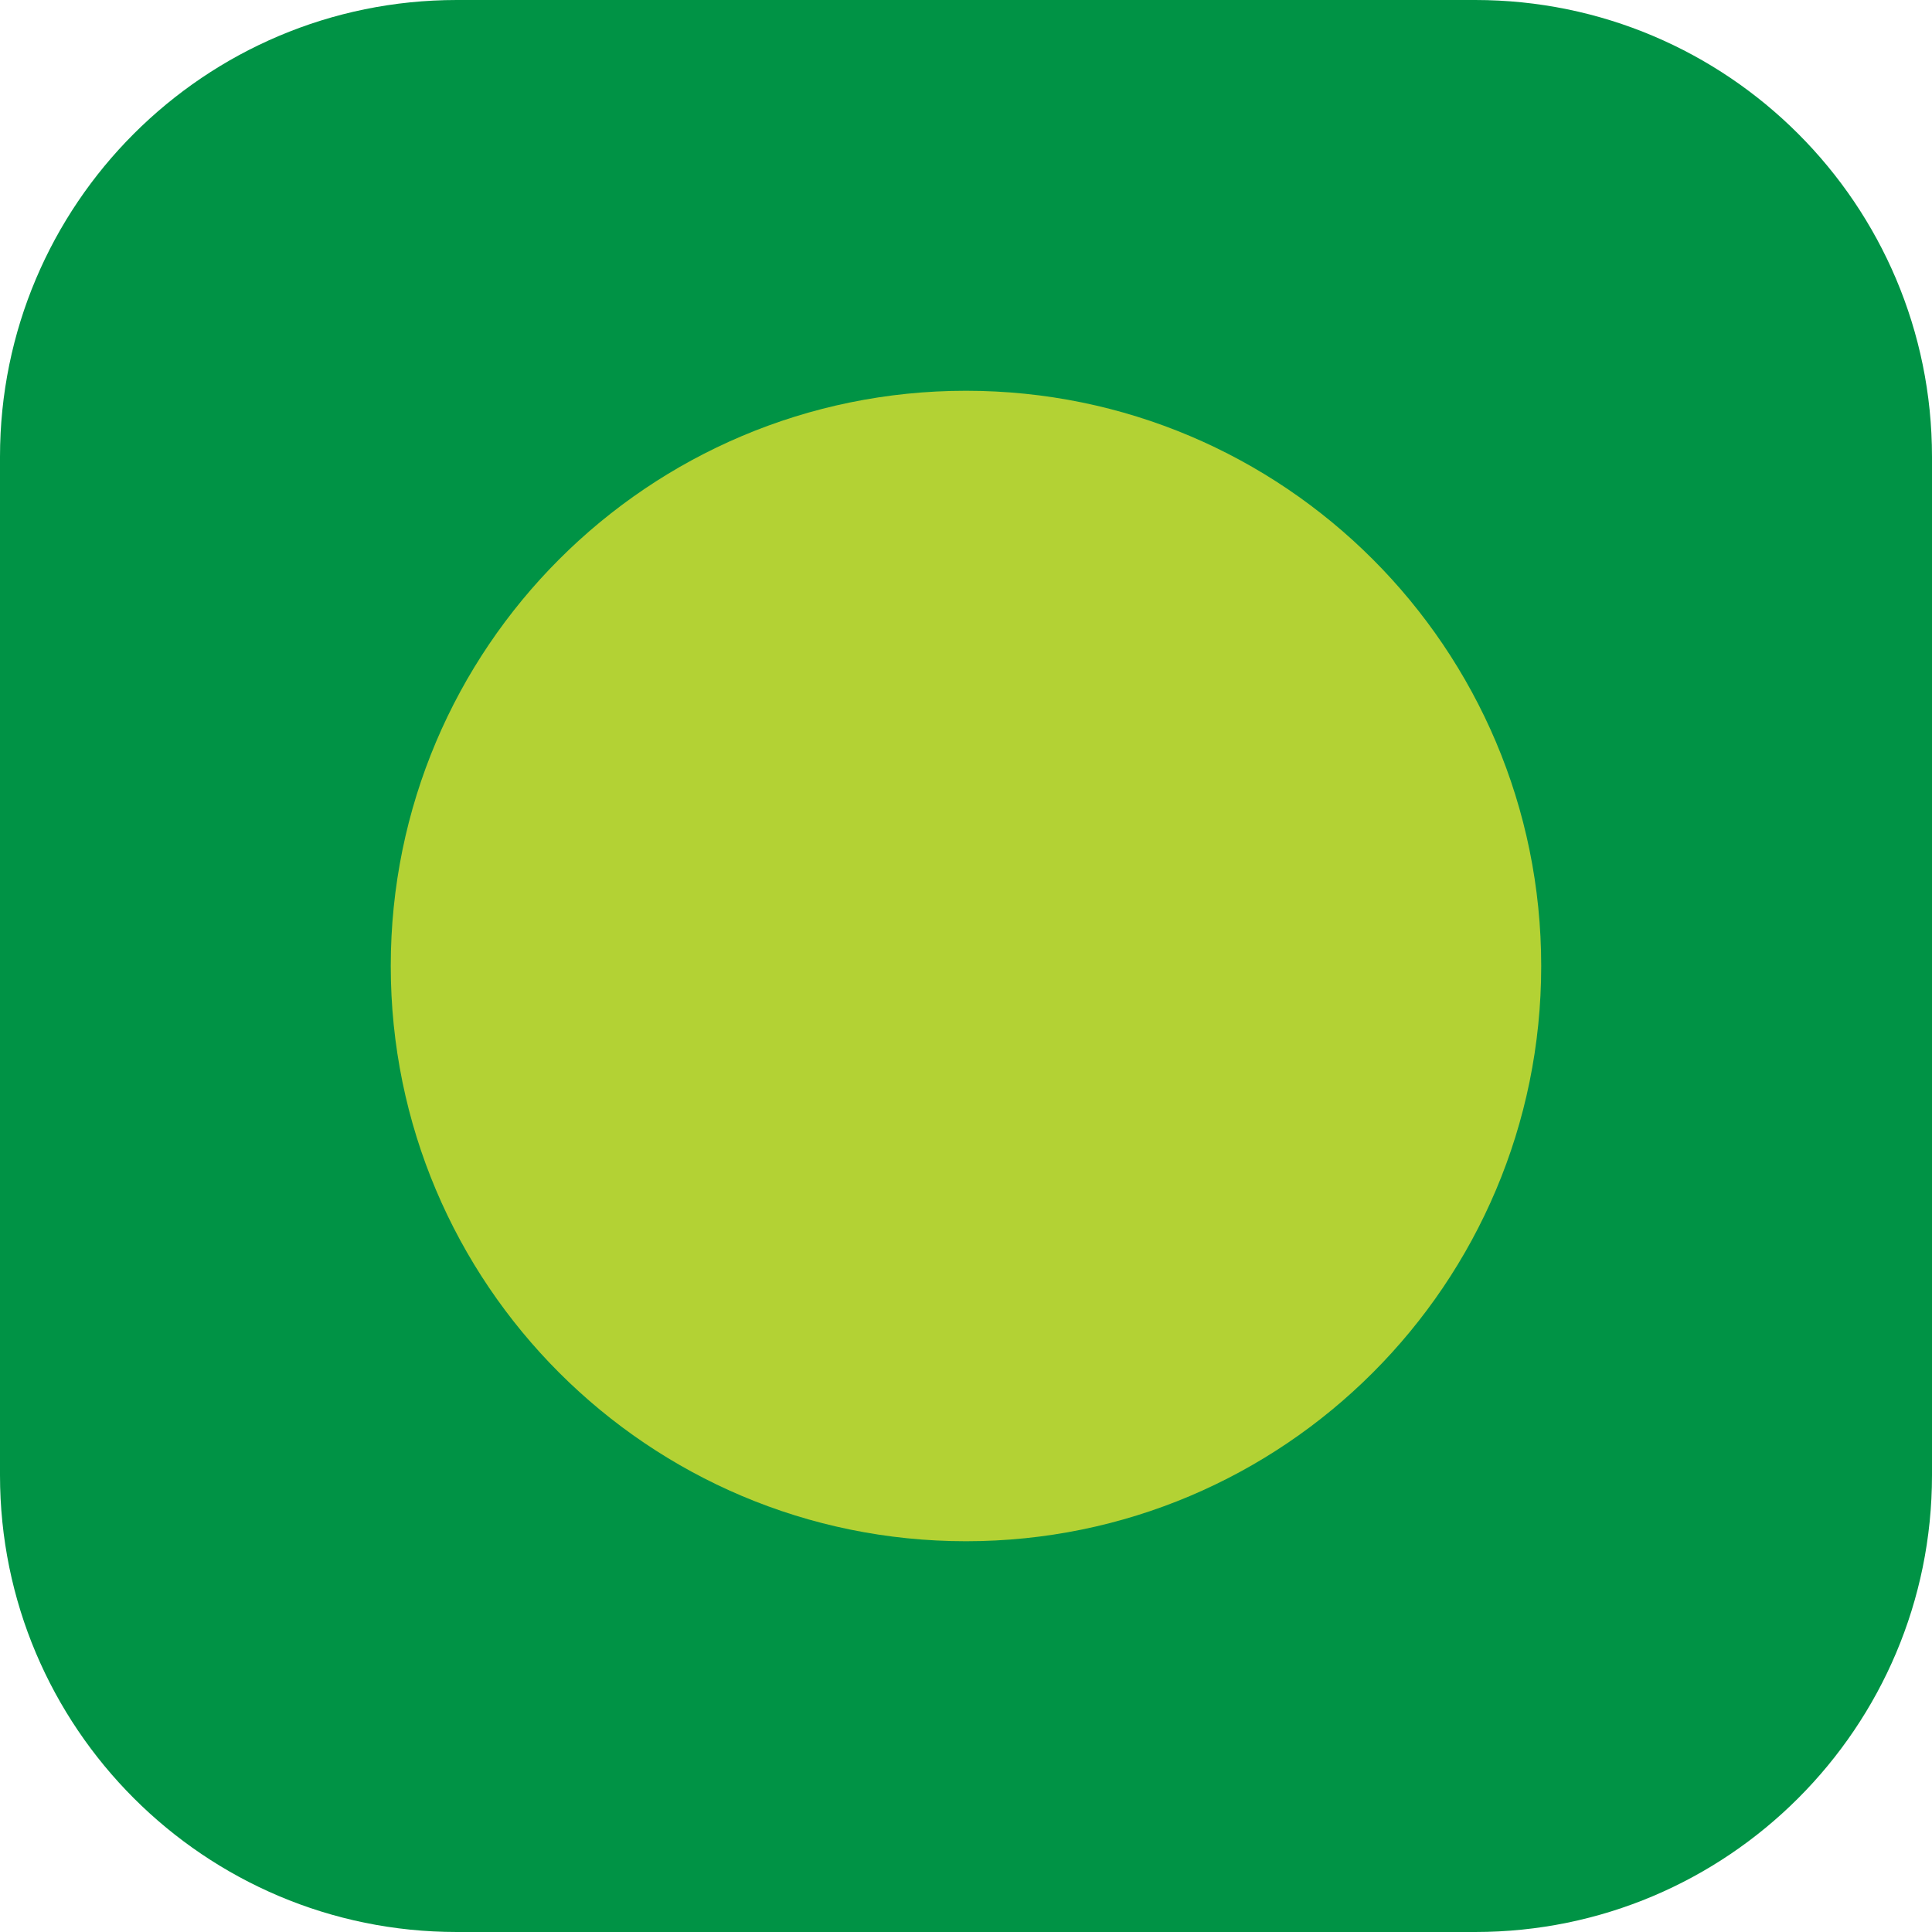
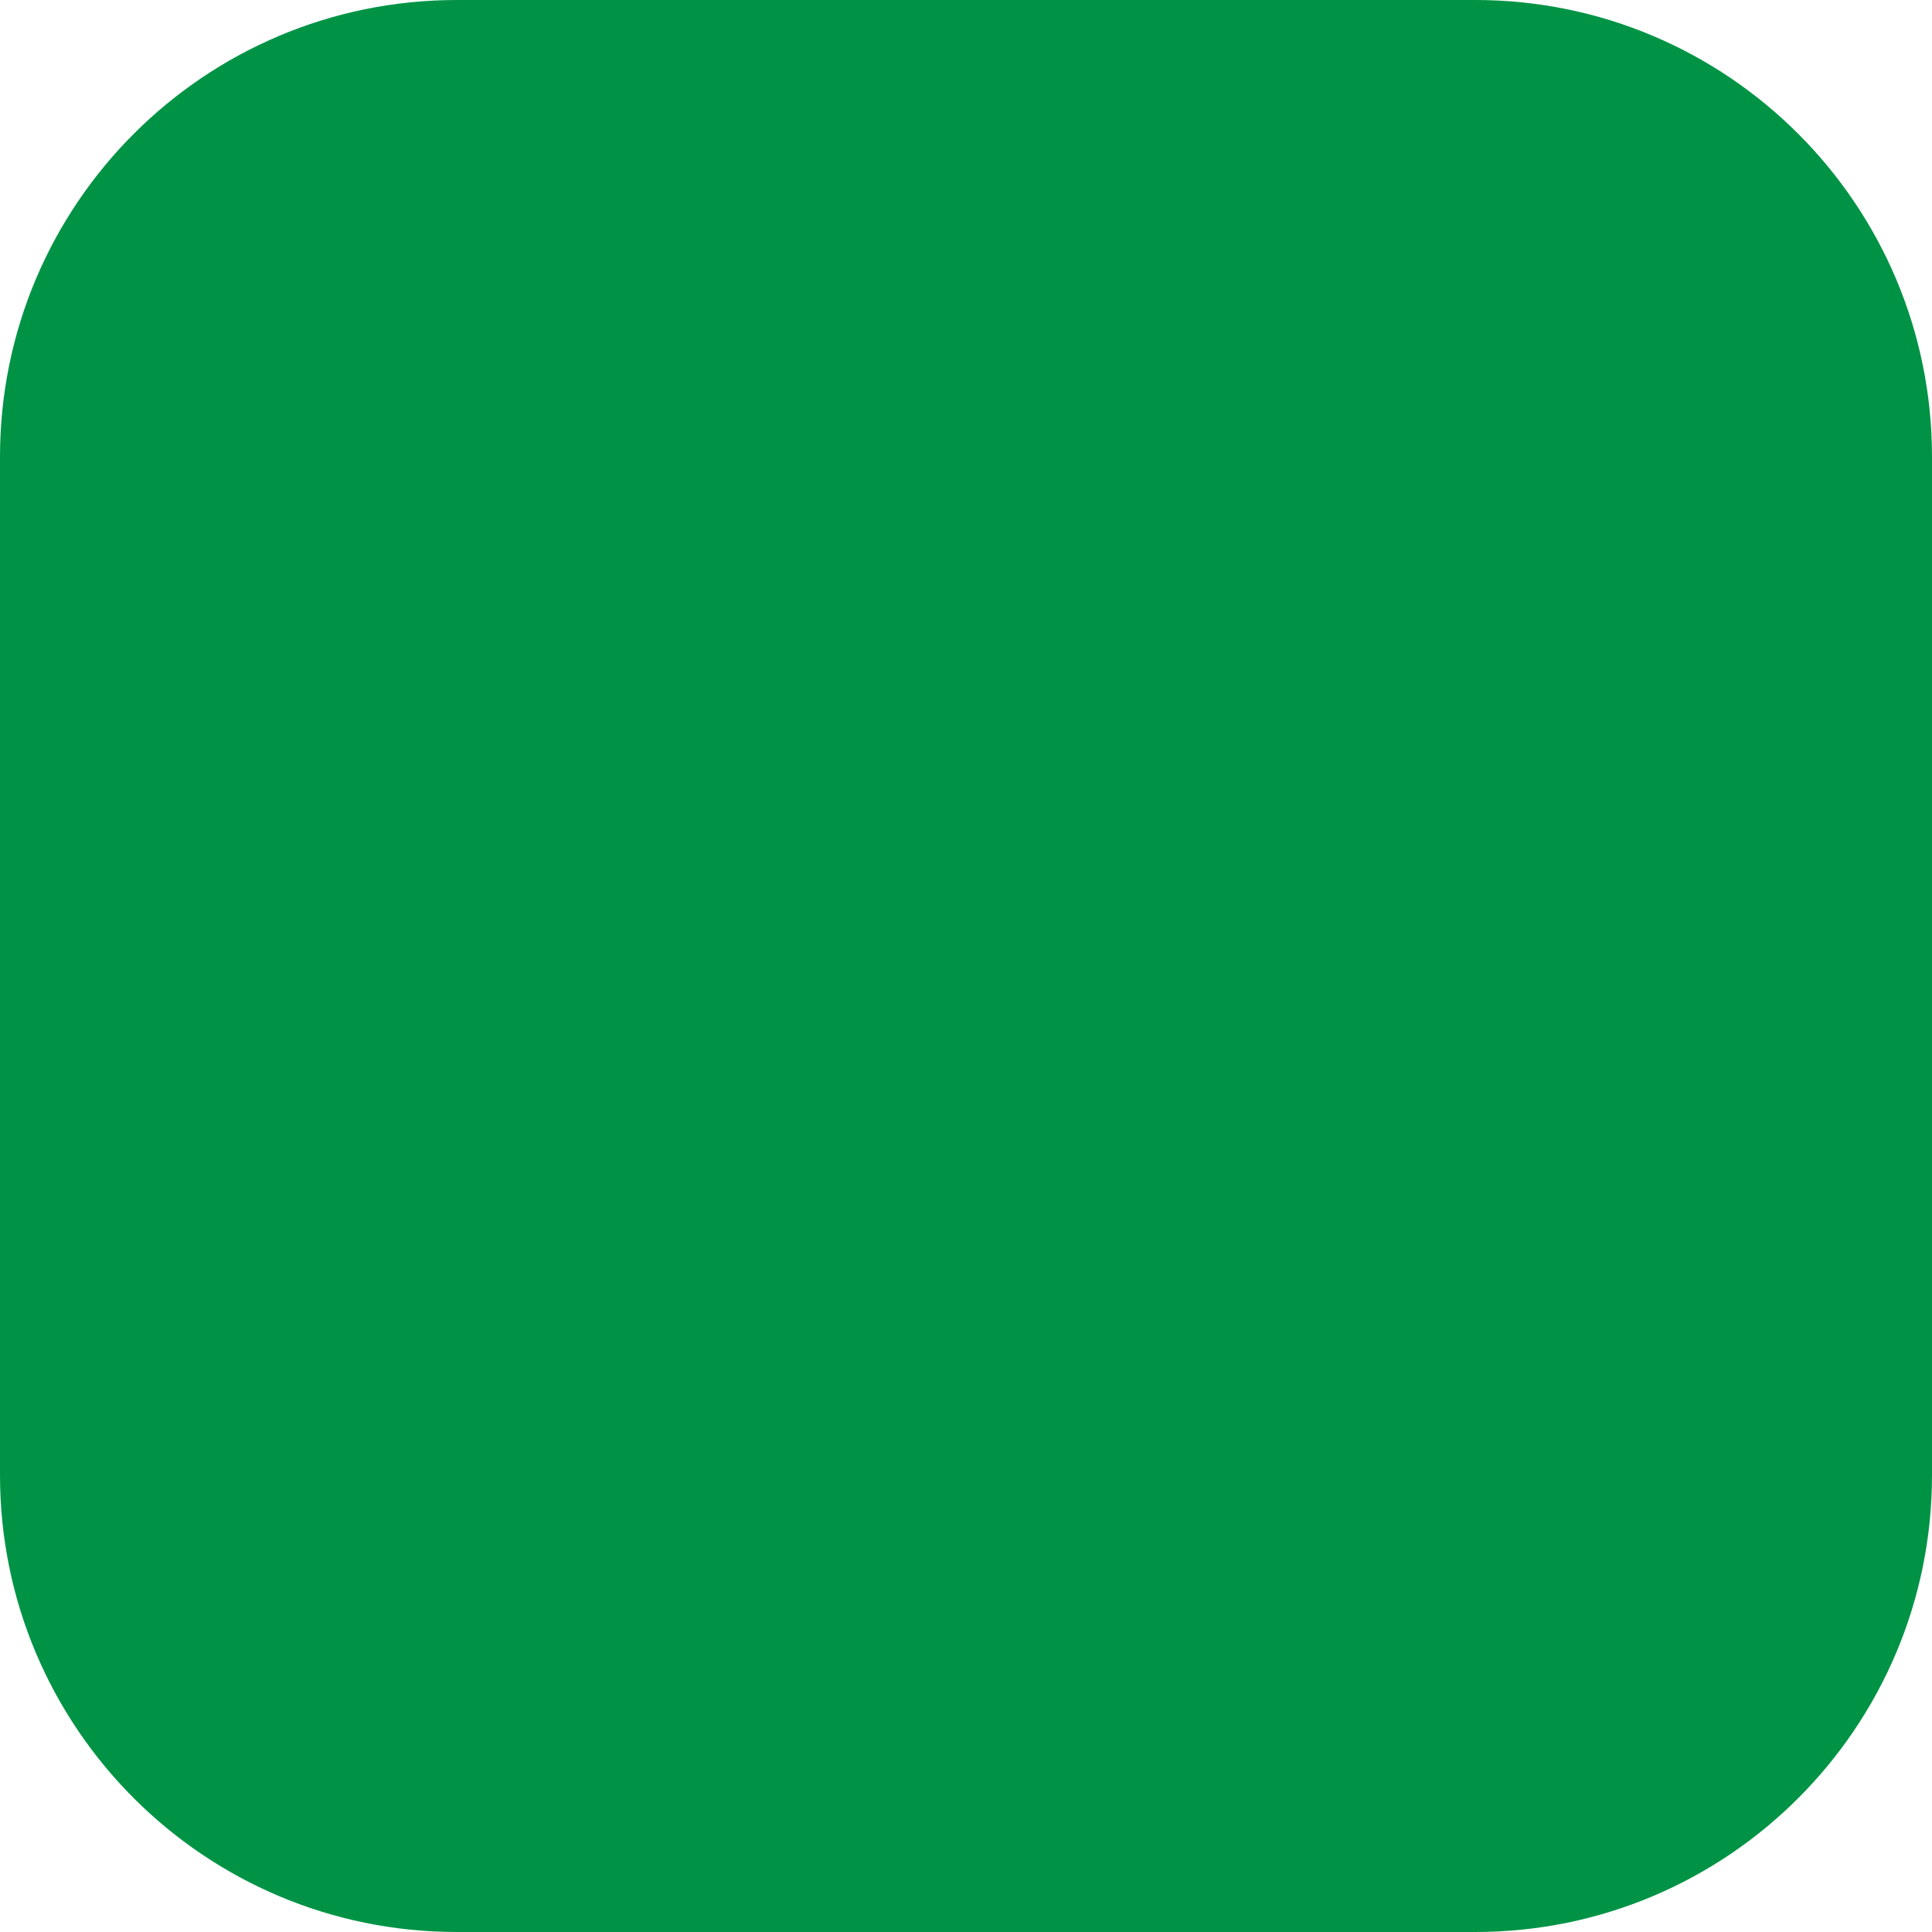
<svg xmlns="http://www.w3.org/2000/svg" width="1200" height="1200" viewBox="0 0 1200 1200" fill="none">
  <path d="M916.266 1200H283.734C127.038 1200 0 1072.97 0 916.262V283.738C0 127.026 127.038 0 283.734 0H916.266C1072.96 0 1200 127.039 1200 283.738V916.276C1200 1072.97 1072.96 1200 916.266 1200Z" fill="#009345" />
-   <path d="M957.273 600C957.273 797.323 797.309 957.289 599.988 957.289C402.667 957.289 242.703 797.323 242.703 600C242.703 402.677 402.667 242.711 599.988 242.711C797.309 242.711 957.273 402.677 957.273 600Z" fill="#B3D234" />
</svg>